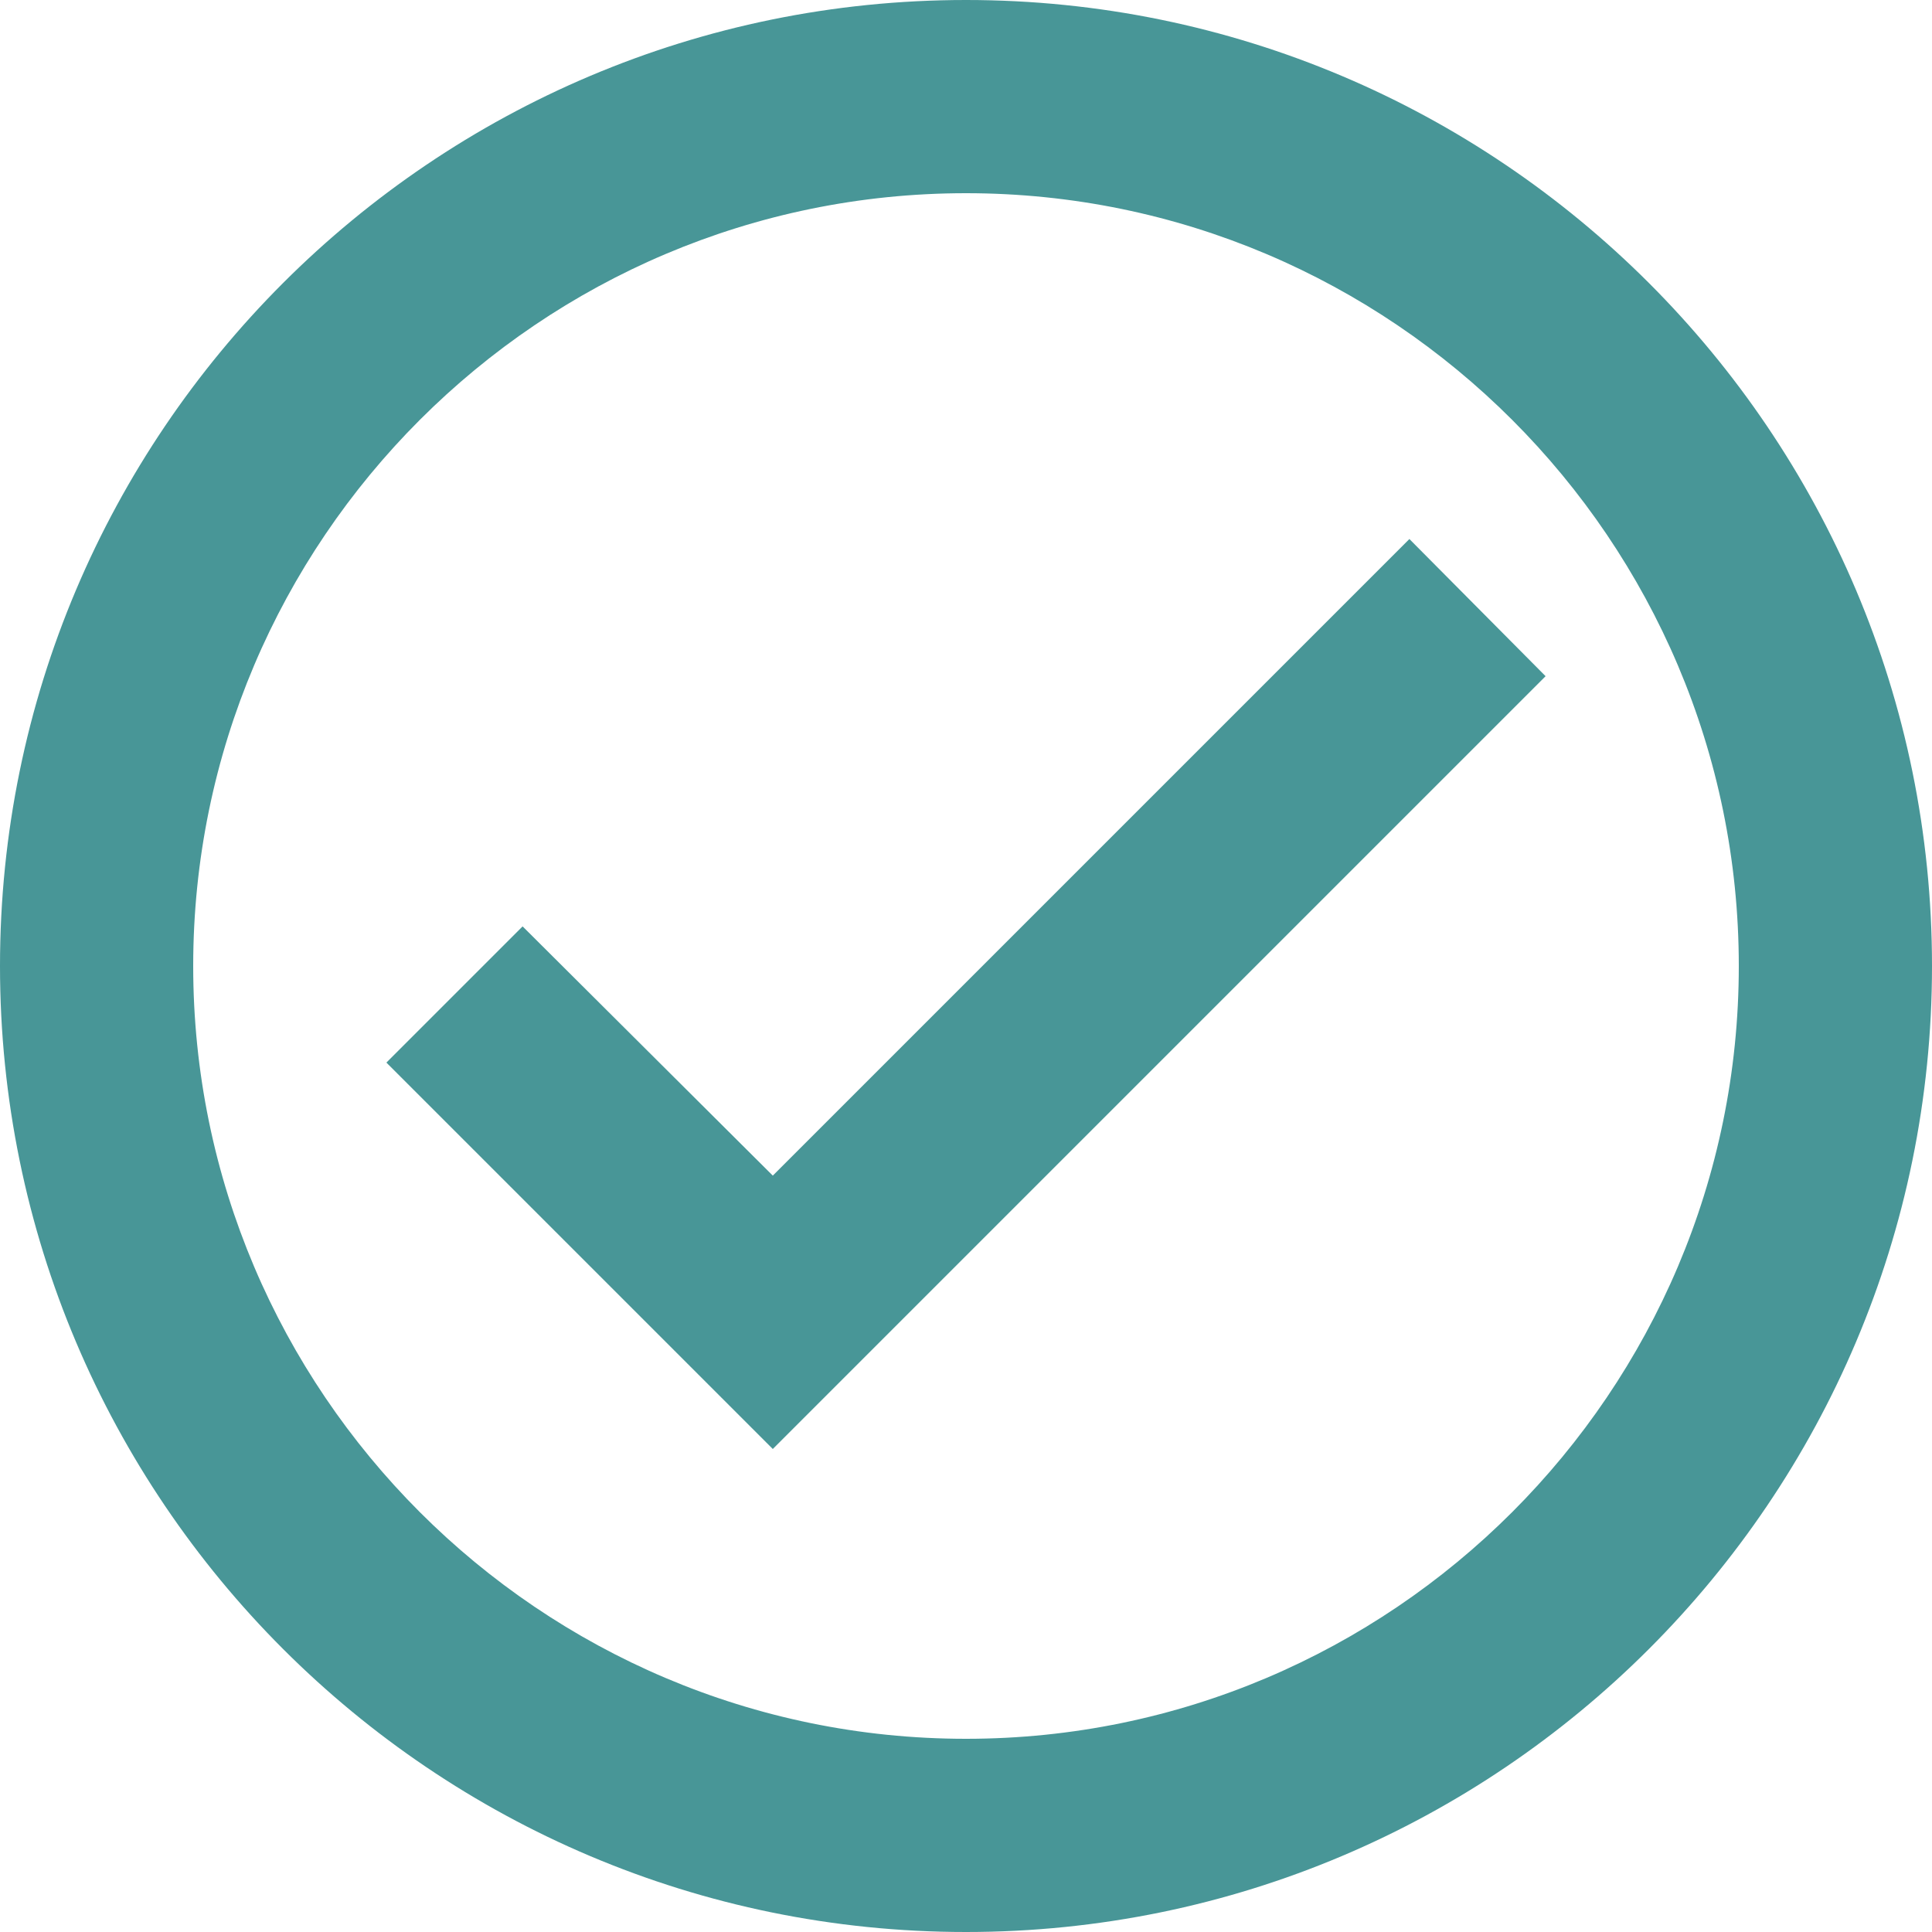
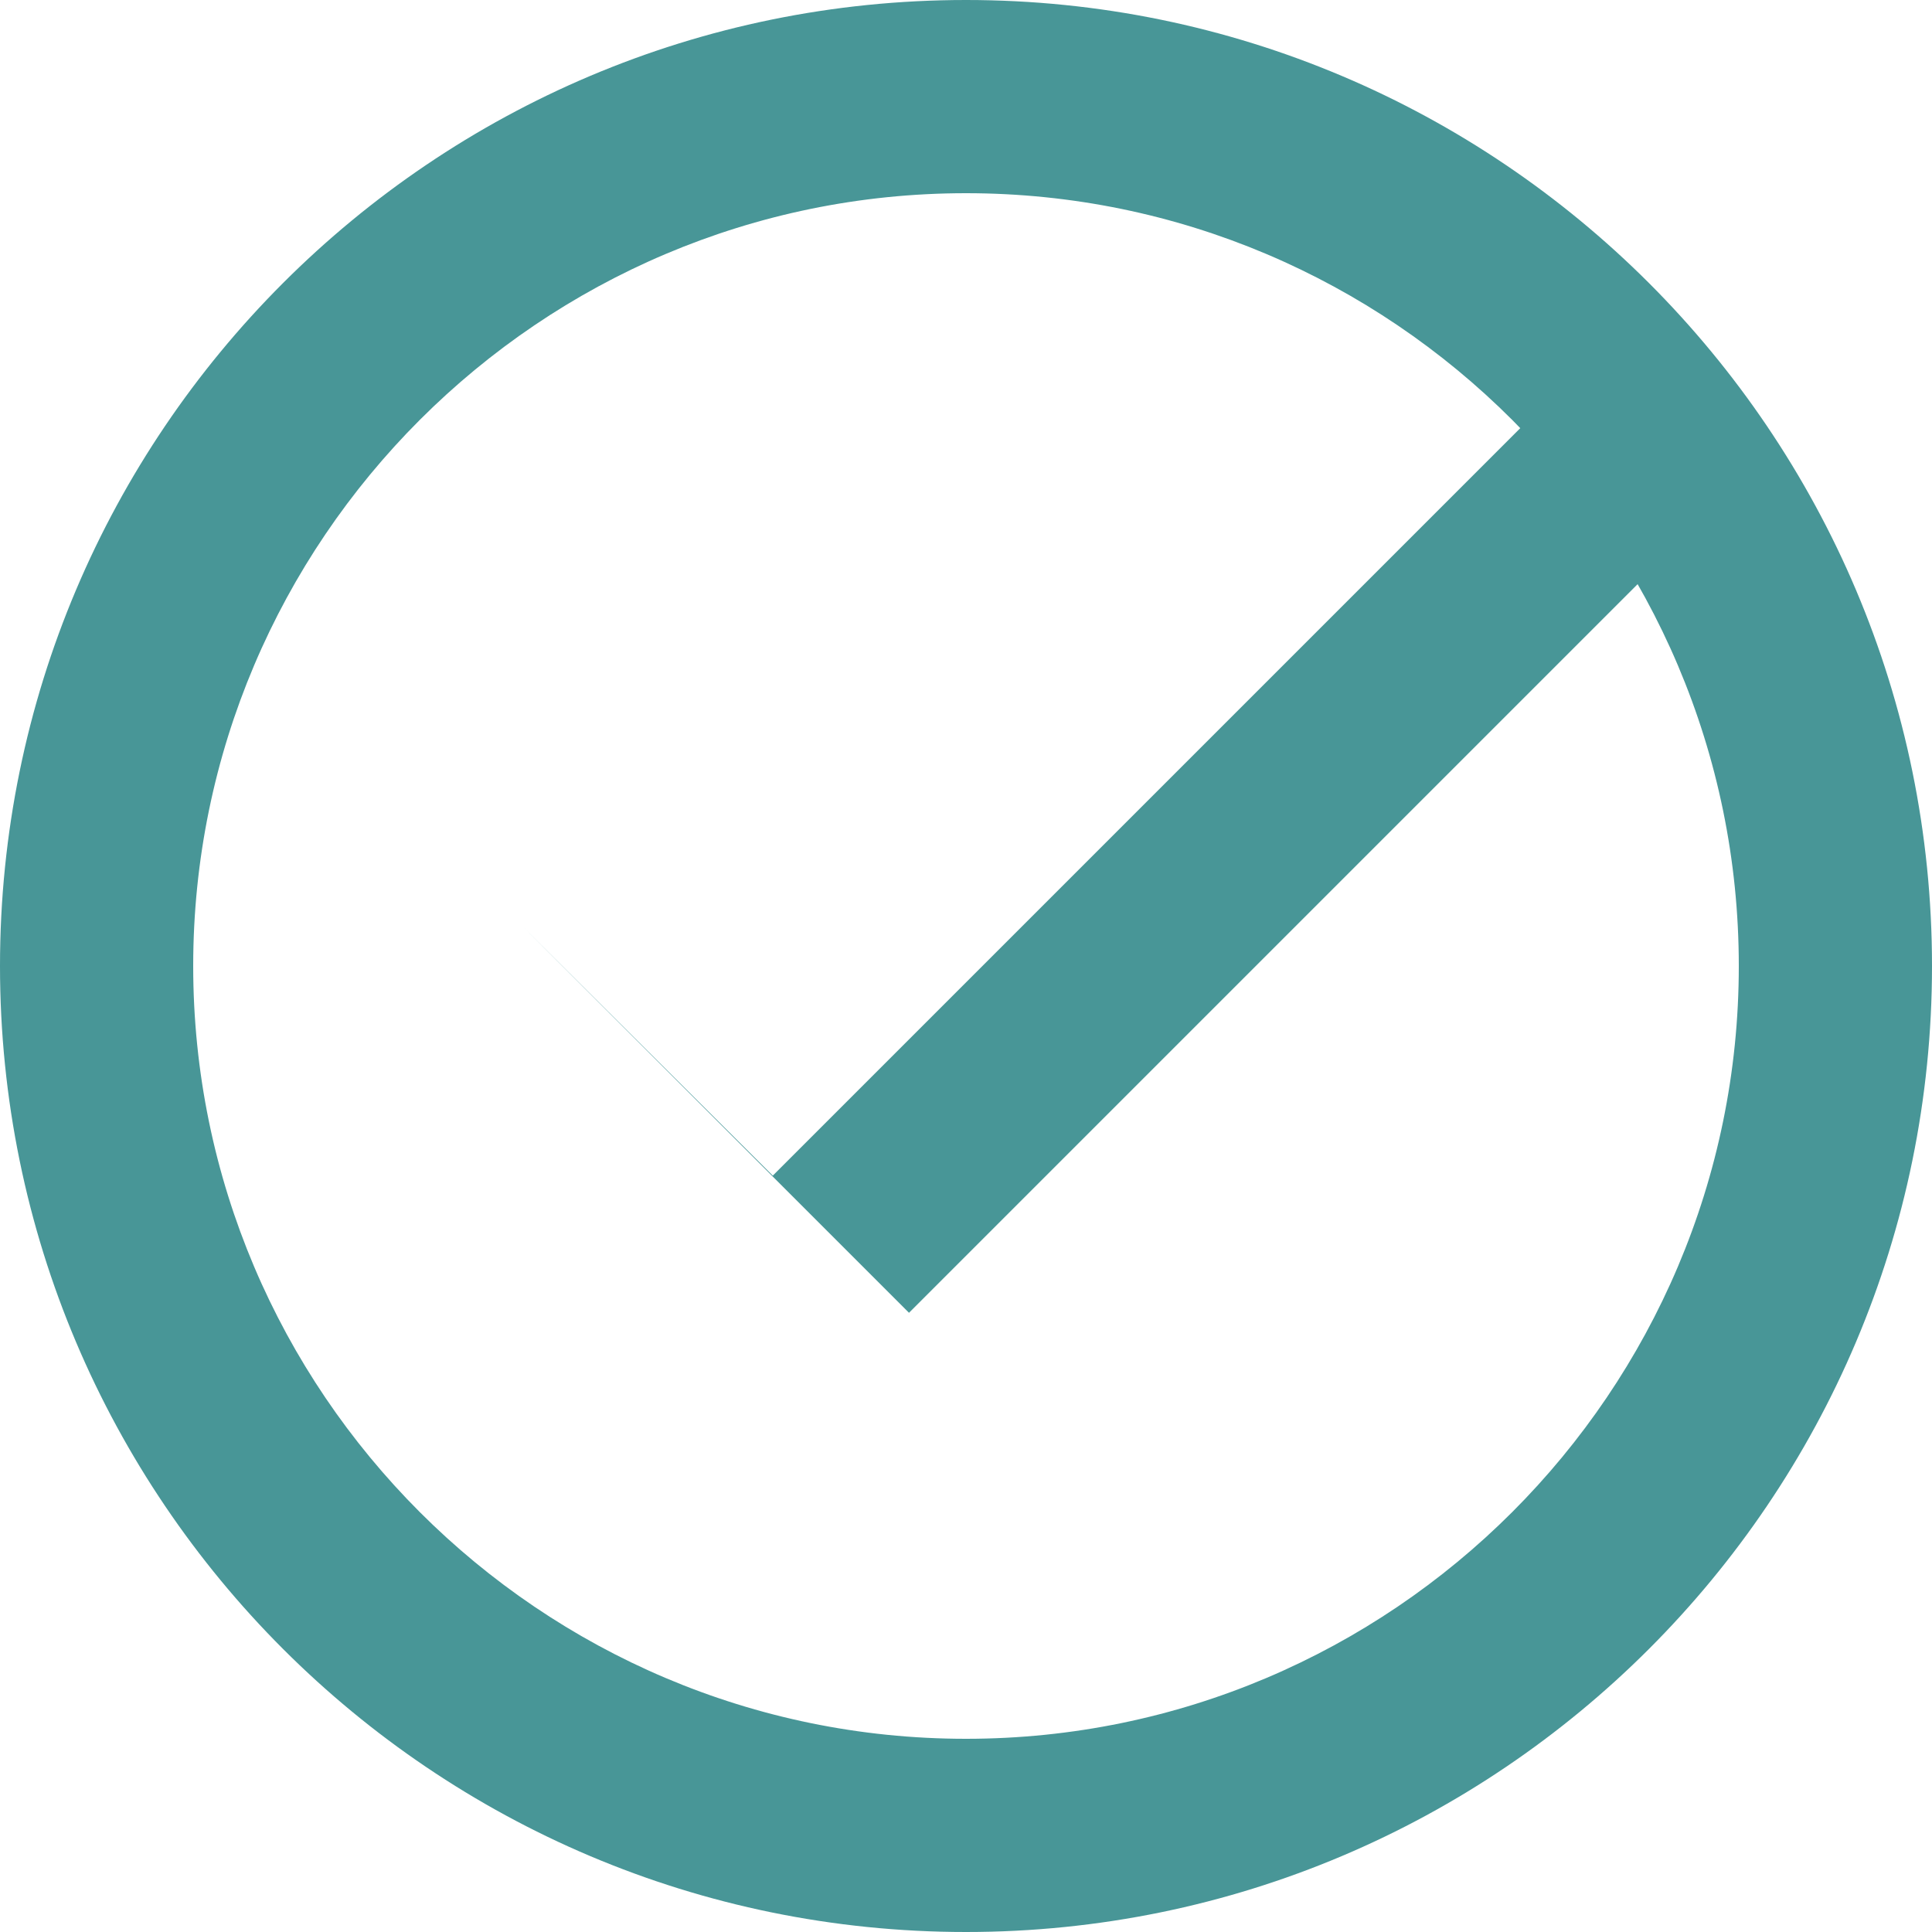
<svg xmlns="http://www.w3.org/2000/svg" width="30" height="30" fill="none">
-   <path d="M15 0C6.72 0 0 6.72 0 15c0 8.28 6.72 15 15 15 8.28 0 15-6.72 15-15 0-8.28-6.72-15-15-15zm0 27C8.385 27 3 21.615 3 15S8.385 3 15 3s12 5.385 12 12-5.385 12-12 12zm6.885-18.63L12 18.255l-3.885-3.87L6 16.5l6 6 12-12-2.115-2.13z" fill="#489697" />
+   <path d="M15 0C6.72 0 0 6.72 0 15c0 8.28 6.72 15 15 15 8.28 0 15-6.72 15-15 0-8.28-6.72-15-15-15zm0 27C8.385 27 3 21.615 3 15S8.385 3 15 3s12 5.385 12 12-5.385 12-12 12zm6.885-18.63L12 18.255l-3.885-3.87l6 6 12-12-2.115-2.13z" fill="#489697" />
</svg>